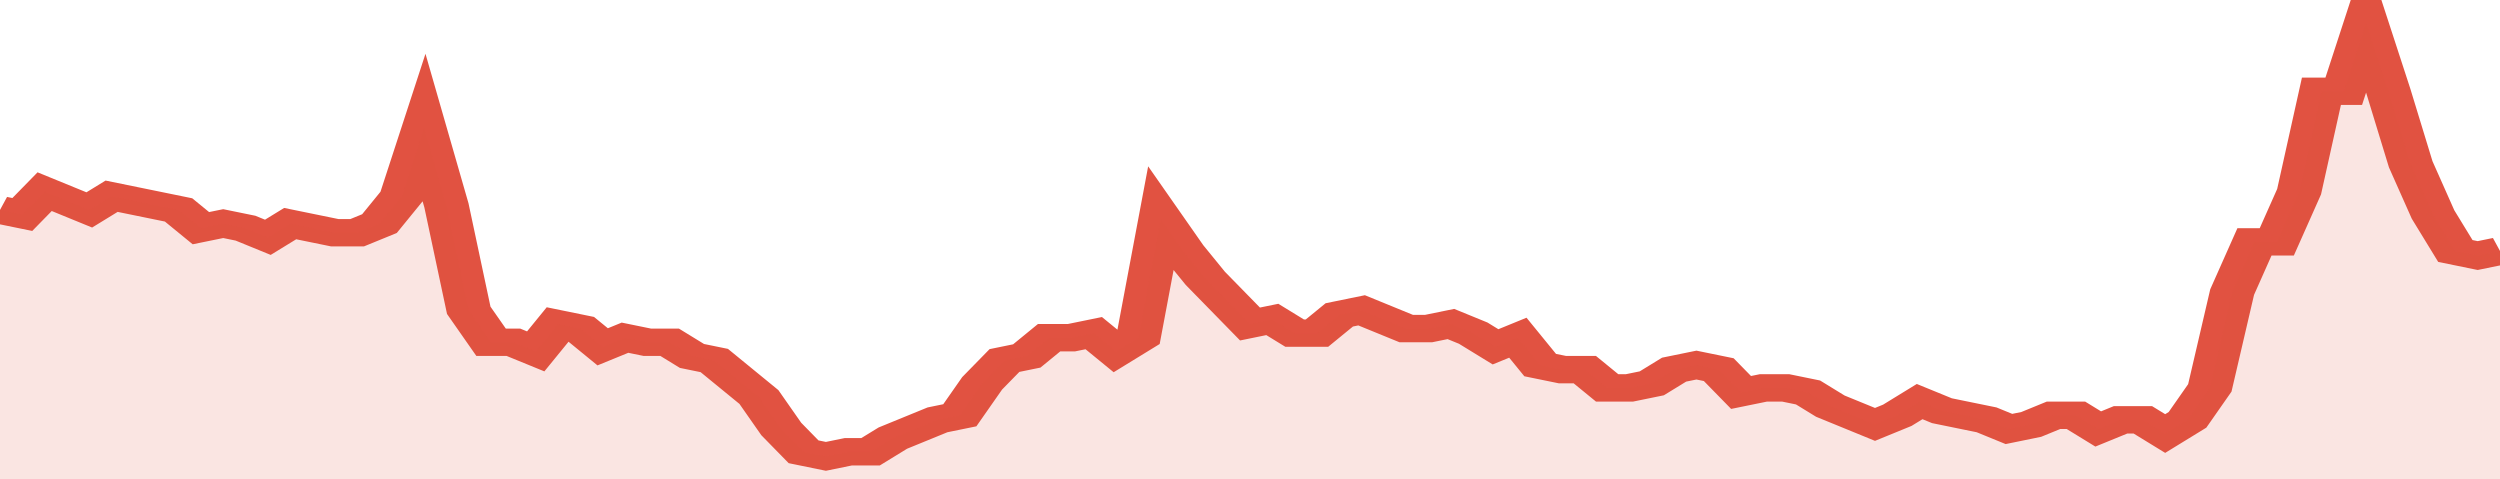
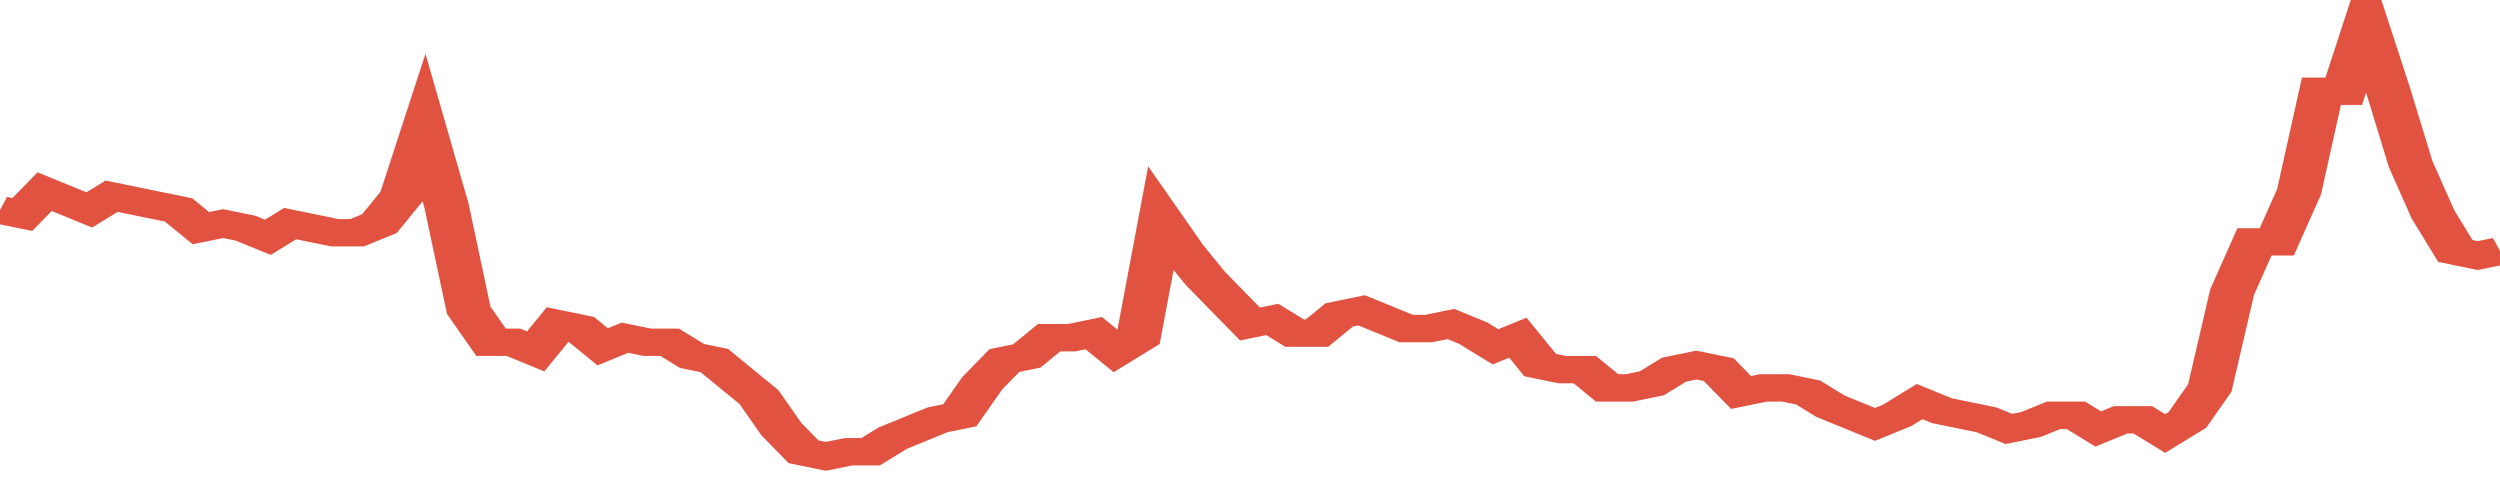
<svg xmlns="http://www.w3.org/2000/svg" viewBox="0 0 336 105" width="120" height="23" preserveAspectRatio="none">
  <polyline fill="none" stroke="#E15241" stroke-width="6" points="0, 46 3, 47 6, 42 9, 44 12, 46 15, 43 18, 44 21, 45 24, 46 27, 50 30, 49 33, 50 36, 52 39, 49 42, 50 45, 51 48, 51 51, 49 54, 43 57, 28 60, 45 63, 68 66, 75 69, 75 72, 77 75, 71 78, 72 81, 76 84, 74 87, 75 90, 75 93, 78 96, 79 99, 83 102, 87 105, 94 108, 99 111, 100 114, 99 117, 99 120, 96 123, 94 126, 92 129, 91 132, 84 135, 79 138, 78 141, 74 144, 74 147, 73 150, 77 153, 74 156, 48 159, 55 162, 61 165, 66 168, 71 171, 70 174, 73 177, 73 180, 69 183, 68 186, 70 189, 72 192, 72 195, 71 198, 73 201, 76 204, 74 207, 80 210, 81 213, 81 216, 85 219, 85 222, 84 225, 81 228, 80 231, 81 234, 86 237, 85 240, 85 243, 86 246, 89 249, 91 252, 93 255, 91 258, 88 261, 90 264, 91 267, 92 270, 94 273, 93 276, 91 279, 91 282, 94 285, 92 288, 92 291, 95 294, 92 297, 85 300, 64 303, 53 306, 53 309, 42 312, 20 315, 20 318, 5 321, 20 324, 36 327, 47 330, 55 333, 56 336, 55 336, 55 "> </polyline>
-   <polygon fill="#E15241" opacity="0.15" points="0, 105 0, 46 3, 47 6, 42 9, 44 12, 46 15, 43 18, 44 21, 45 24, 46 27, 50 30, 49 33, 50 36, 52 39, 49 42, 50 45, 51 48, 51 51, 49 54, 43 57, 28 60, 45 63, 68 66, 75 69, 75 72, 77 75, 71 78, 72 81, 76 84, 74 87, 75 90, 75 93, 78 96, 79 99, 83 102, 87 105, 94 108, 99 111, 100 114, 99 117, 99 120, 96 123, 94 126, 92 129, 91 132, 84 135, 79 138, 78 141, 74 144, 74 147, 73 150, 77 153, 74 156, 48 159, 55 162, 61 165, 66 168, 71 171, 70 174, 73 177, 73 180, 69 183, 68 186, 70 189, 72 192, 72 195, 71 198, 73 201, 76 204, 74 207, 80 210, 81 213, 81 216, 85 219, 85 222, 84 225, 81 228, 80 231, 81 234, 86 237, 85 240, 85 243, 86 246, 89 249, 91 252, 93 255, 91 258, 88 261, 90 264, 91 267, 92 270, 94 273, 93 276, 91 279, 91 282, 94 285, 92 288, 92 291, 95 294, 92 297, 85 300, 64 303, 53 306, 53 309, 42 312, 20 315, 20 318, 5 321, 20 324, 36 327, 47 330, 55 333, 56 336, 55 336, 105 " />
</svg>